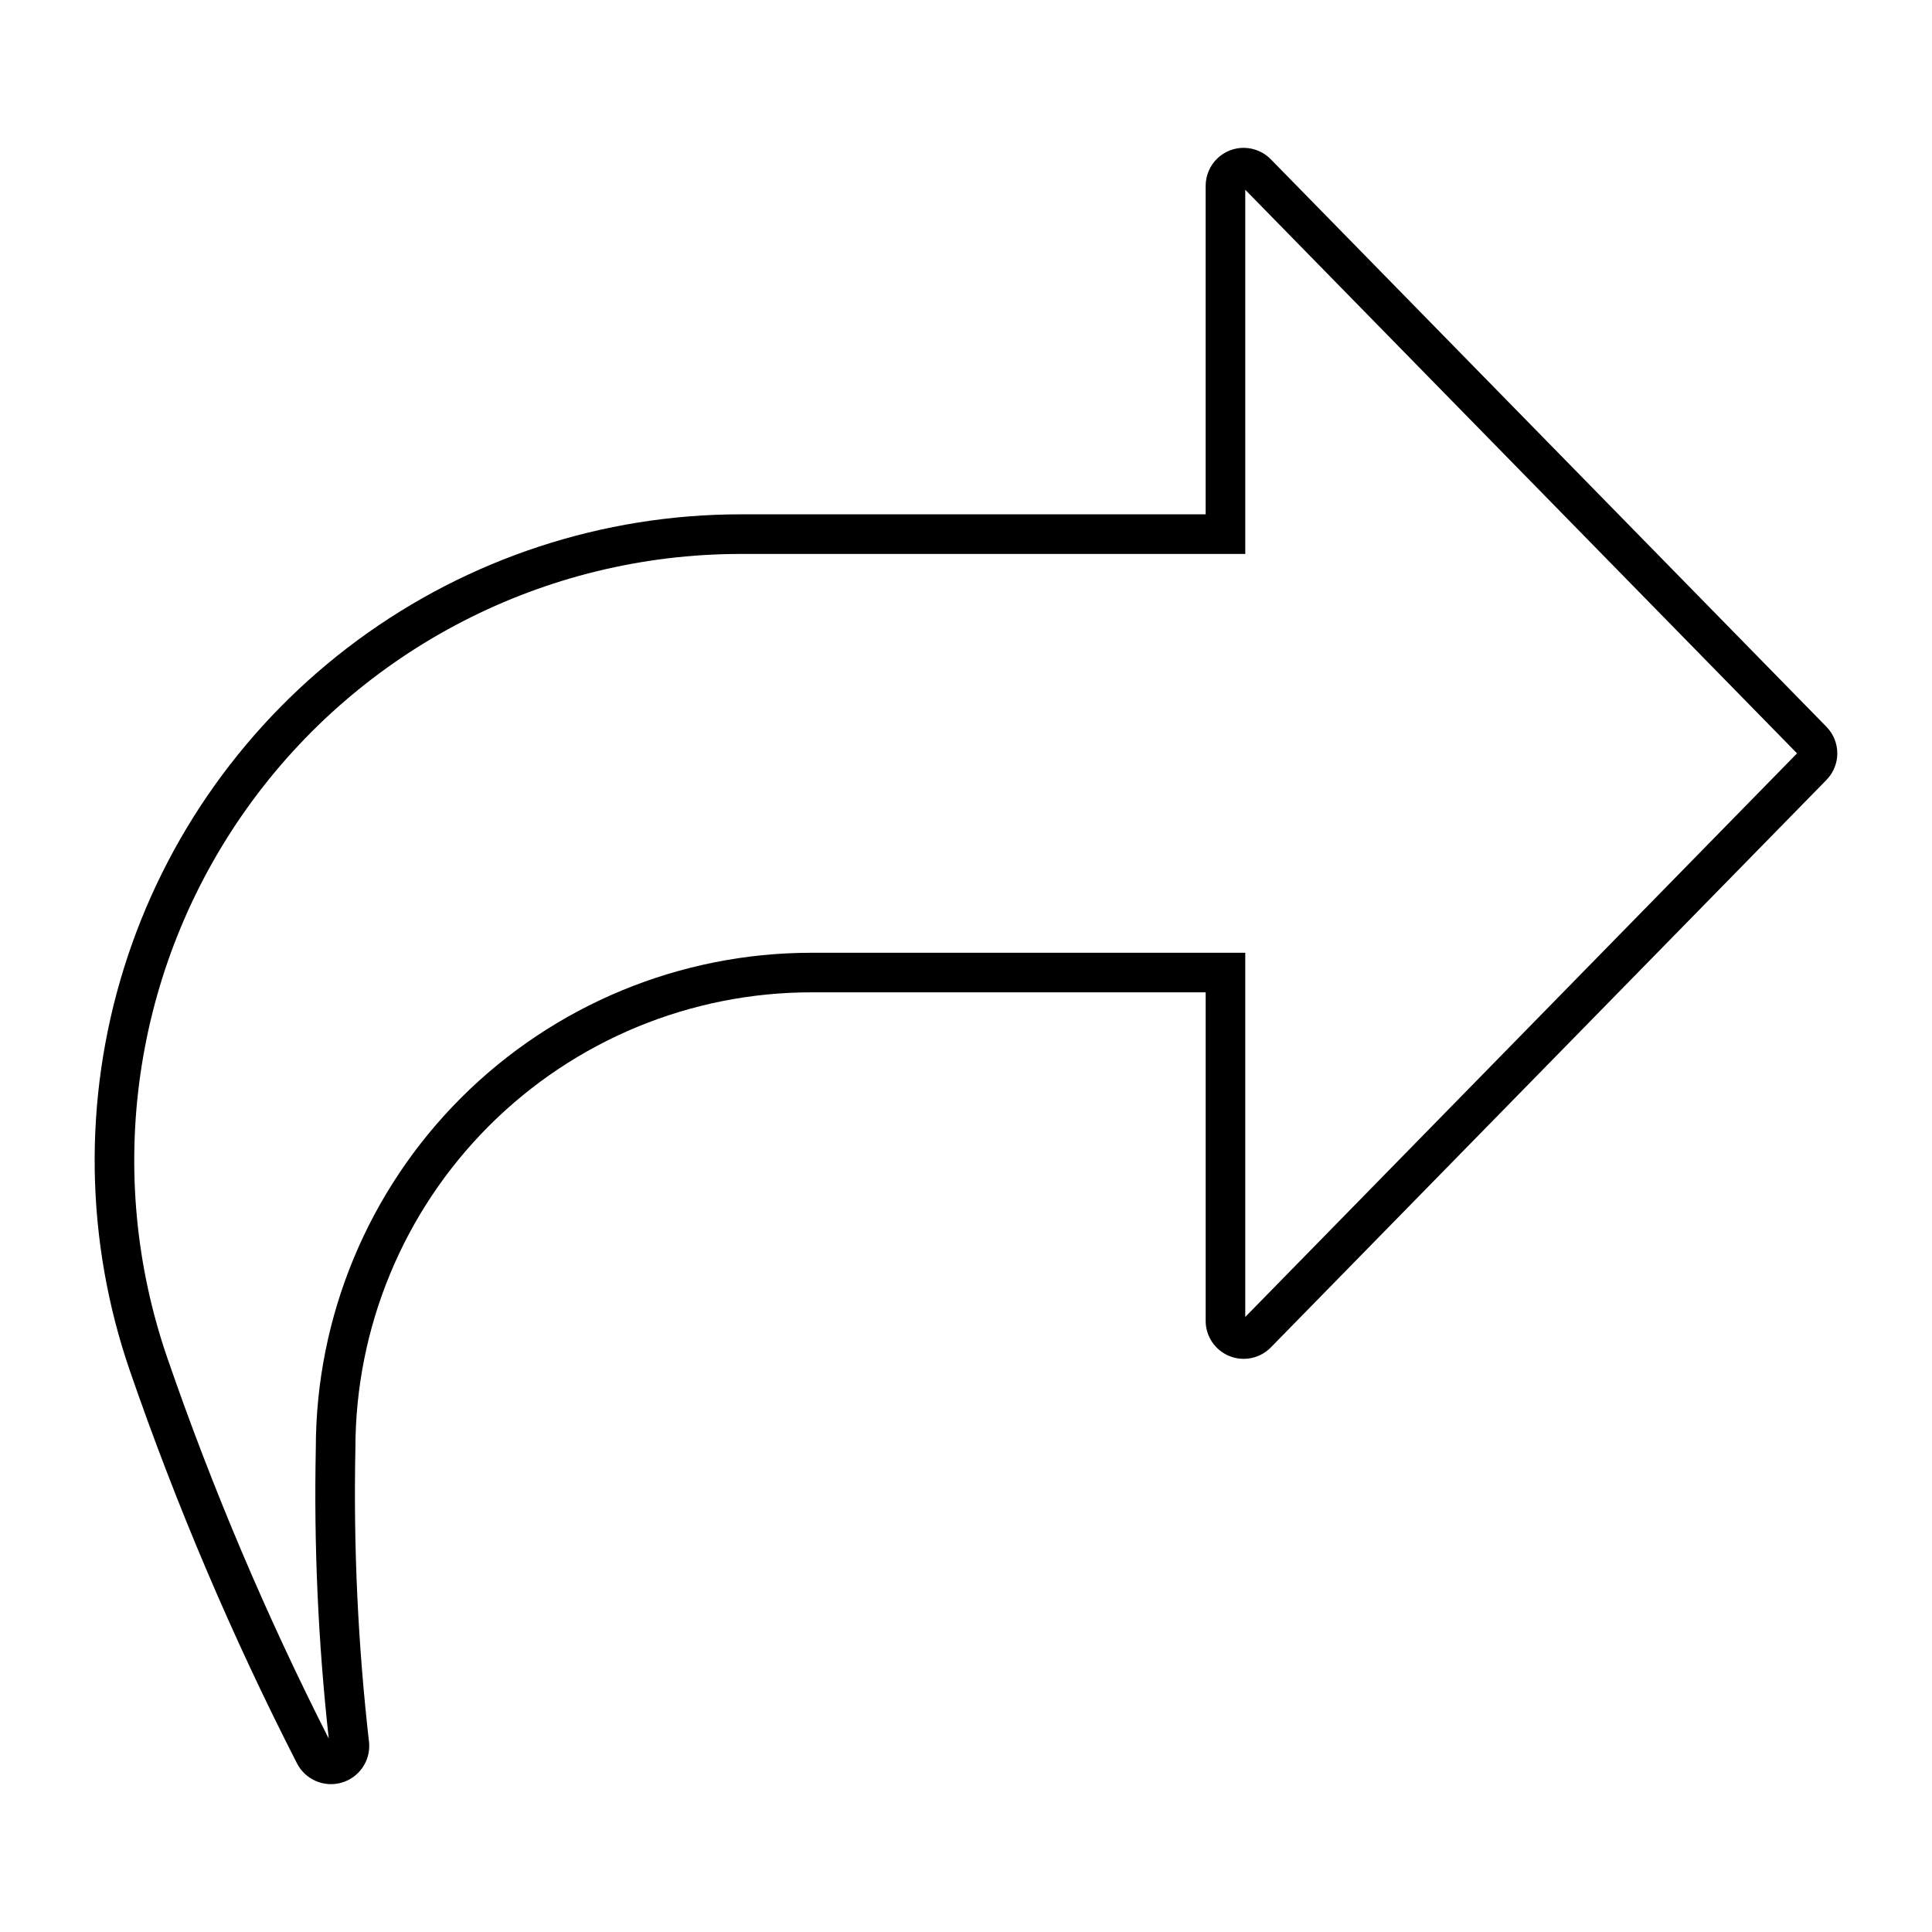
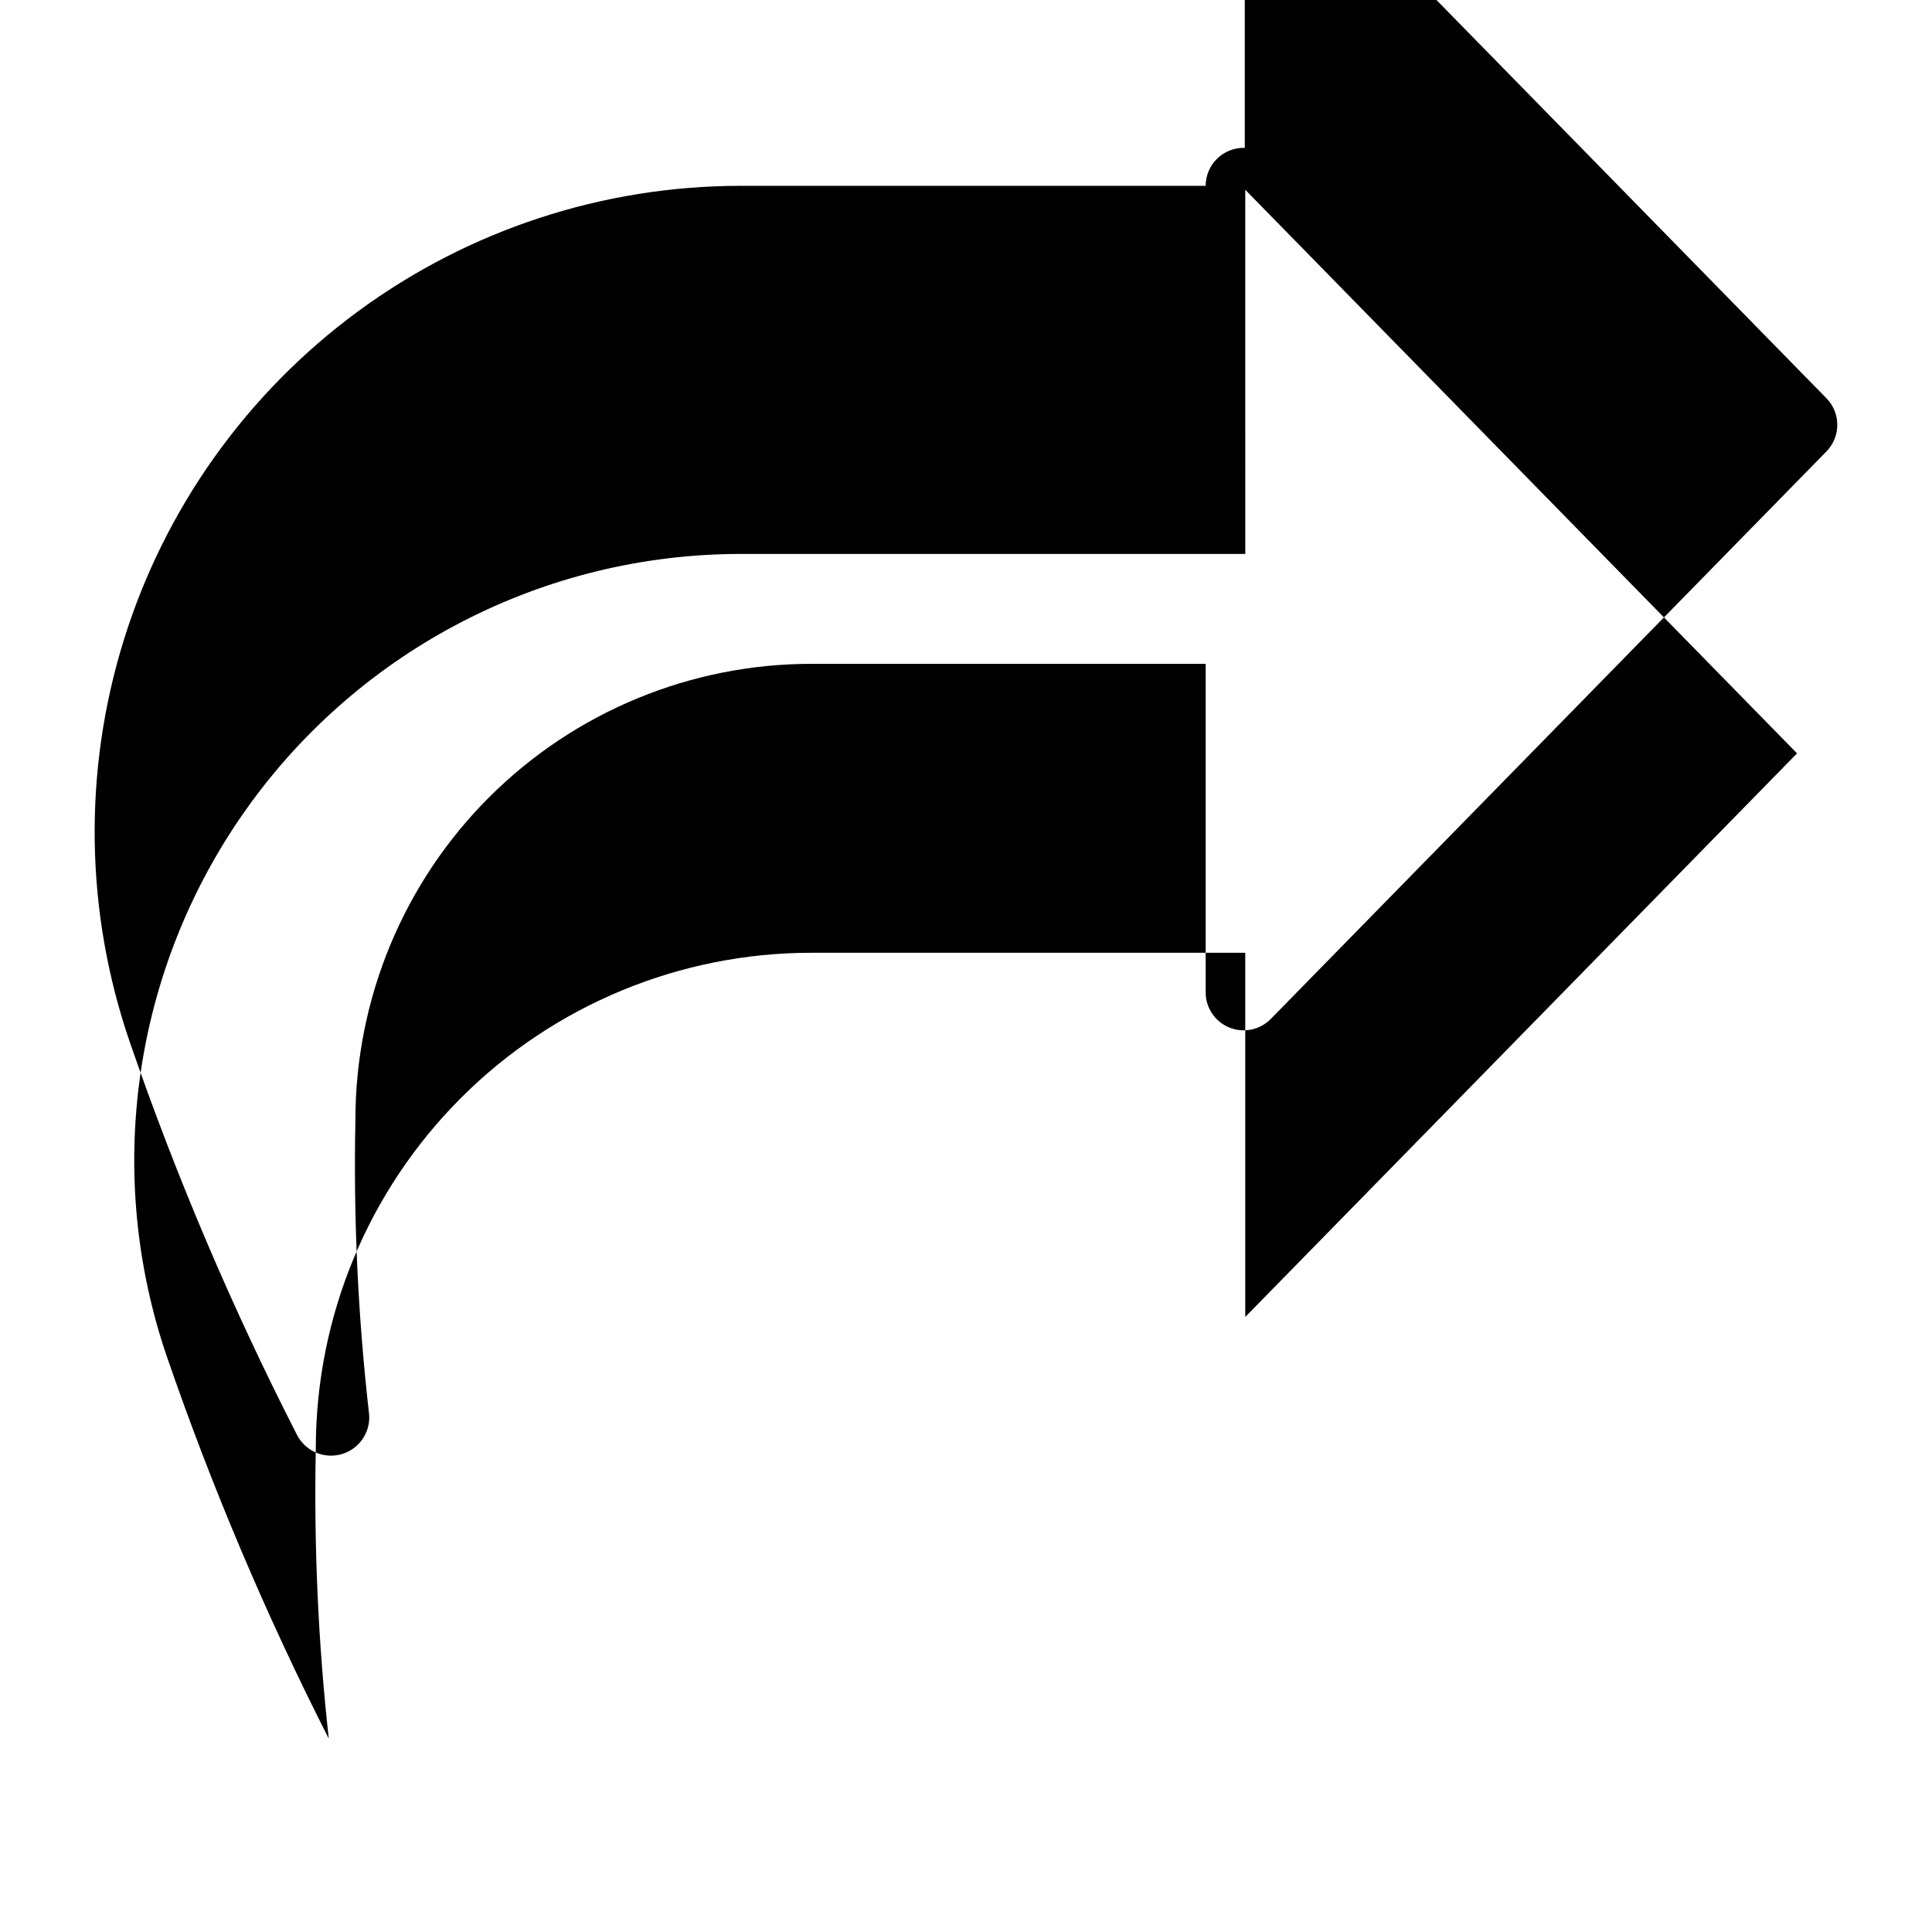
<svg xmlns="http://www.w3.org/2000/svg" fill="#000000" width="800px" height="800px" version="1.1" viewBox="144 144 512 512">
-   <path d="m473.88 183.18c-2.723-0.078-5.359 0.945-7.312 2.844-1.953 1.895-3.055 4.504-3.055 7.223v87.055h-123.23c-36.508 0-72.059 11.672-101.46 33.309s-51.125 52.109-61.984 86.965c-10.863 34.855-10.297 72.27 1.609 106.78 12.301 35.645 27.09 70.379 44.254 103.95 2.199 4.289 7.113 6.438 11.754 5.137 4.641-1.301 7.723-5.688 7.371-10.496-2.965-25.926-4.18-52.027-3.641-78.121 0.004-32.051 12.734-62.789 35.402-85.453 22.664-22.664 53.402-35.398 85.457-35.395h104.47v87.059h-0.004c0.004 4.09 2.477 7.773 6.266 9.32s8.137 0.648 11-2.273l147.25-150.39v-0.004c3.836-3.914 3.836-10.176 0-14.09l-147.25-150.39c-1.82-1.863-4.297-2.945-6.898-3.023zm0.125 11.109 146.23 149.36-146.23 149.36v-96.516h-114.96c-34.816-0.004-68.211 13.82-92.844 38.43-24.629 24.609-38.48 57.988-38.508 92.809-0.531 25.719 0.613 51.445 3.434 77.02-16.555-32.582-30.84-66.266-42.758-100.81-16.949-49.117-9.105-103.4 21.051-145.71 30.156-42.309 78.91-67.43 130.87-67.43h133.72z" />
+   <path d="m473.88 183.18c-2.723-0.078-5.359 0.945-7.312 2.844-1.953 1.895-3.055 4.504-3.055 7.223h-123.23c-36.508 0-72.059 11.672-101.46 33.309s-51.125 52.109-61.984 86.965c-10.863 34.855-10.297 72.27 1.609 106.78 12.301 35.645 27.09 70.379 44.254 103.95 2.199 4.289 7.113 6.438 11.754 5.137 4.641-1.301 7.723-5.688 7.371-10.496-2.965-25.926-4.18-52.027-3.641-78.121 0.004-32.051 12.734-62.789 35.402-85.453 22.664-22.664 53.402-35.398 85.457-35.395h104.47v87.059h-0.004c0.004 4.09 2.477 7.773 6.266 9.32s8.137 0.648 11-2.273l147.25-150.39v-0.004c3.836-3.914 3.836-10.176 0-14.09l-147.25-150.39c-1.82-1.863-4.297-2.945-6.898-3.023zm0.125 11.109 146.23 149.36-146.23 149.36v-96.516h-114.96c-34.816-0.004-68.211 13.82-92.844 38.43-24.629 24.609-38.48 57.988-38.508 92.809-0.531 25.719 0.613 51.445 3.434 77.02-16.555-32.582-30.84-66.266-42.758-100.81-16.949-49.117-9.105-103.4 21.051-145.71 30.156-42.309 78.91-67.43 130.87-67.43h133.72z" />
</svg>